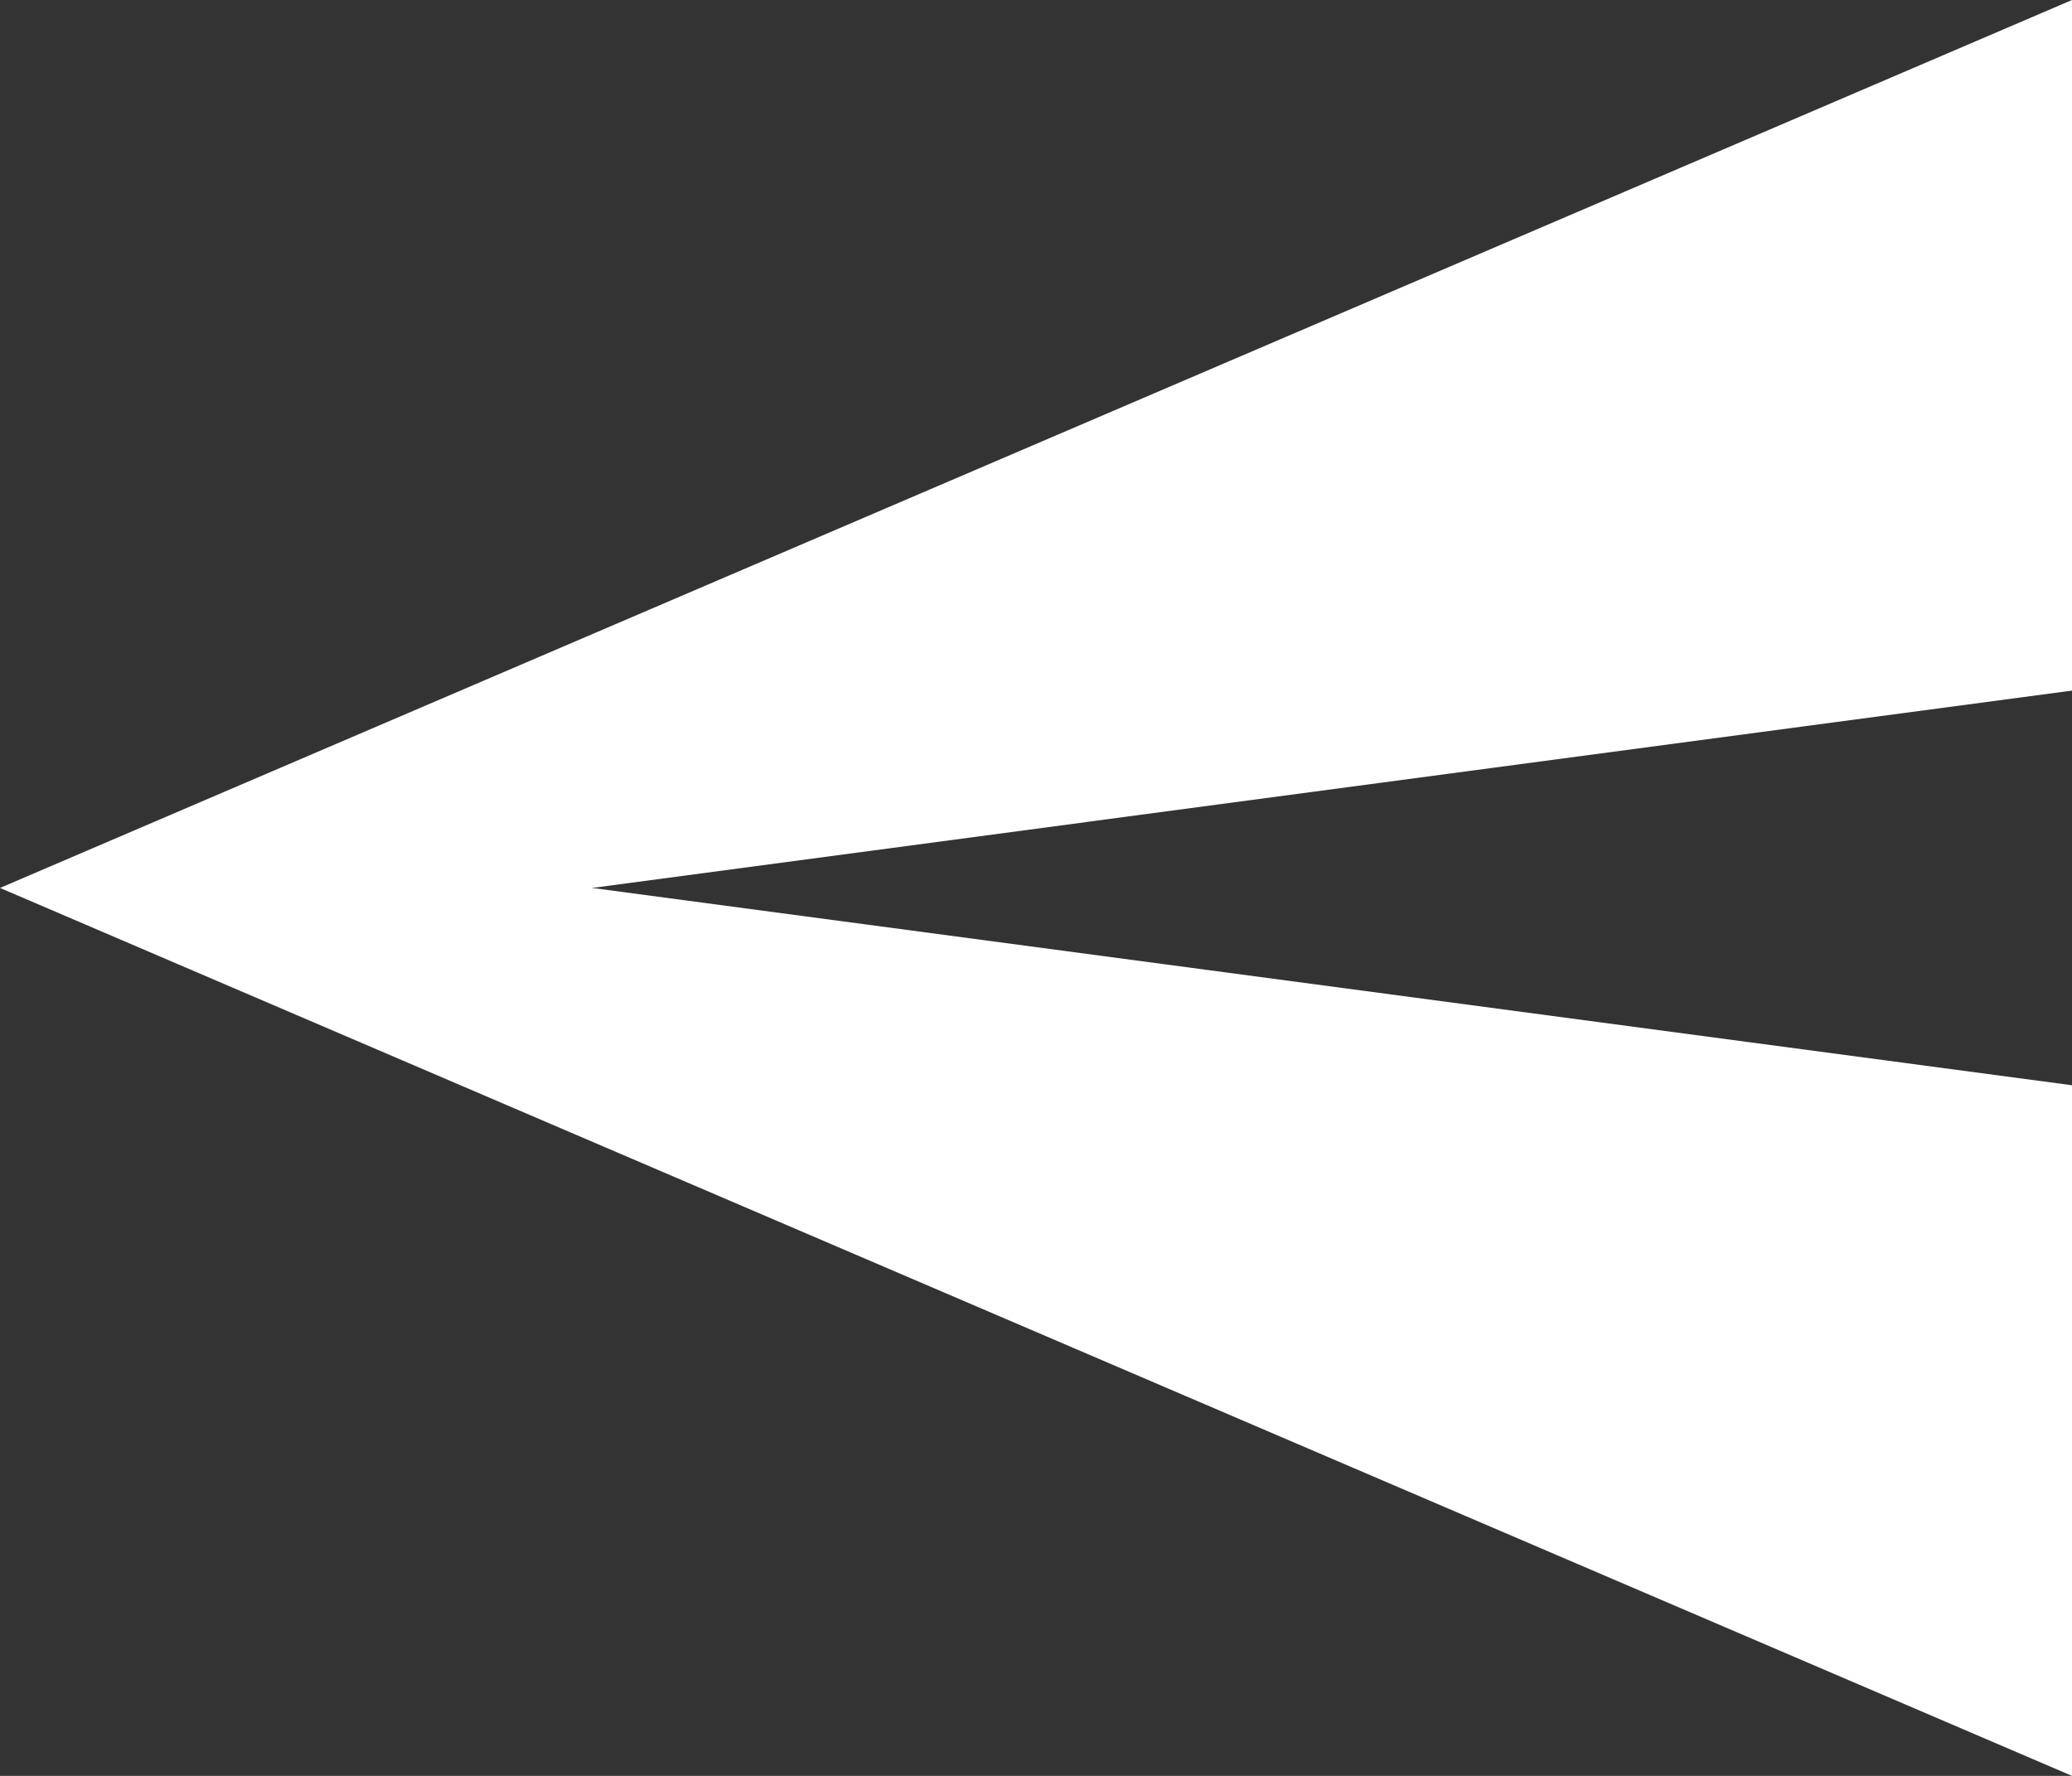
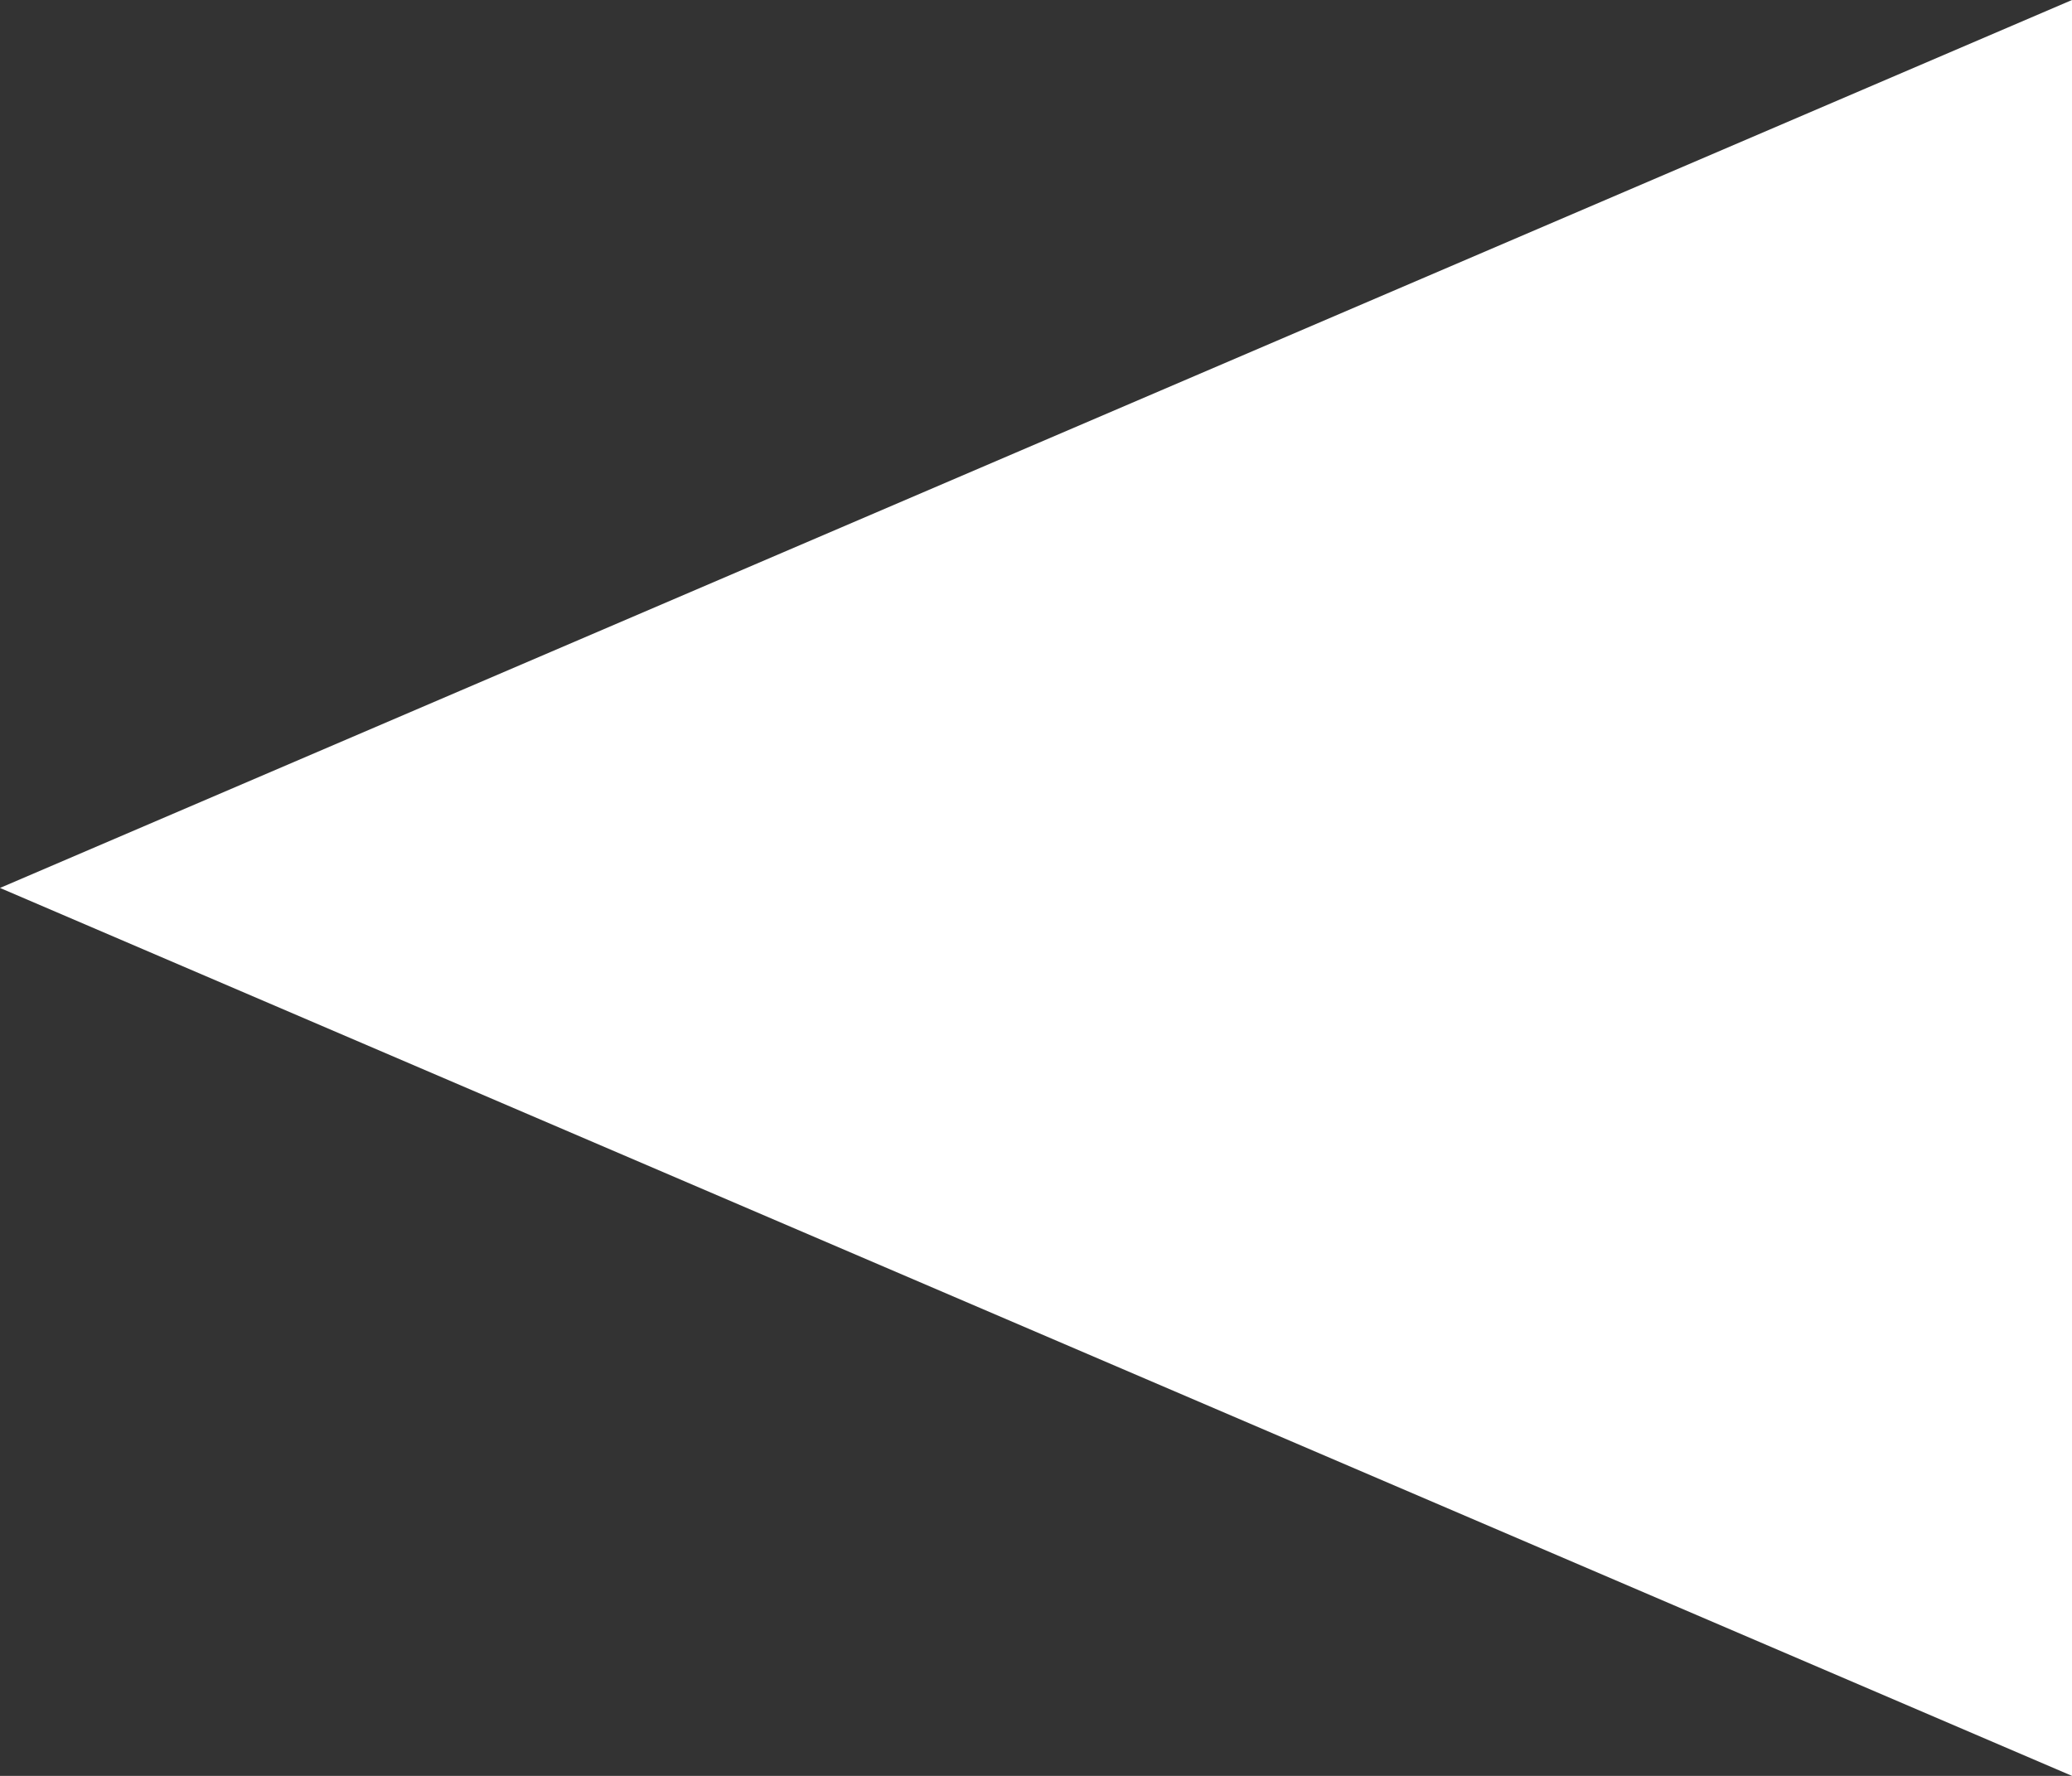
<svg xmlns="http://www.w3.org/2000/svg" id="send-button" width="31.5" height="27" viewBox="0 0 31.5 27">
  <rect x="0" y="0" width="31.5" height="27" fill="#333333" stroke="none" />
  <g id="send">
-     <path id="Path_40260" data-name="Path 40260" d="M31.5,65.25,0,51.75l31.5-13.5v10.5L9,51.75l22.5,3Z" transform="translate(0 -38.25)" fill="#fff" />
+     <path id="Path_40260" data-name="Path 40260" d="M31.5,65.25,0,51.75l31.5-13.5v10.5l22.5,3Z" transform="translate(0 -38.25)" fill="#fff" />
  </g>
</svg>